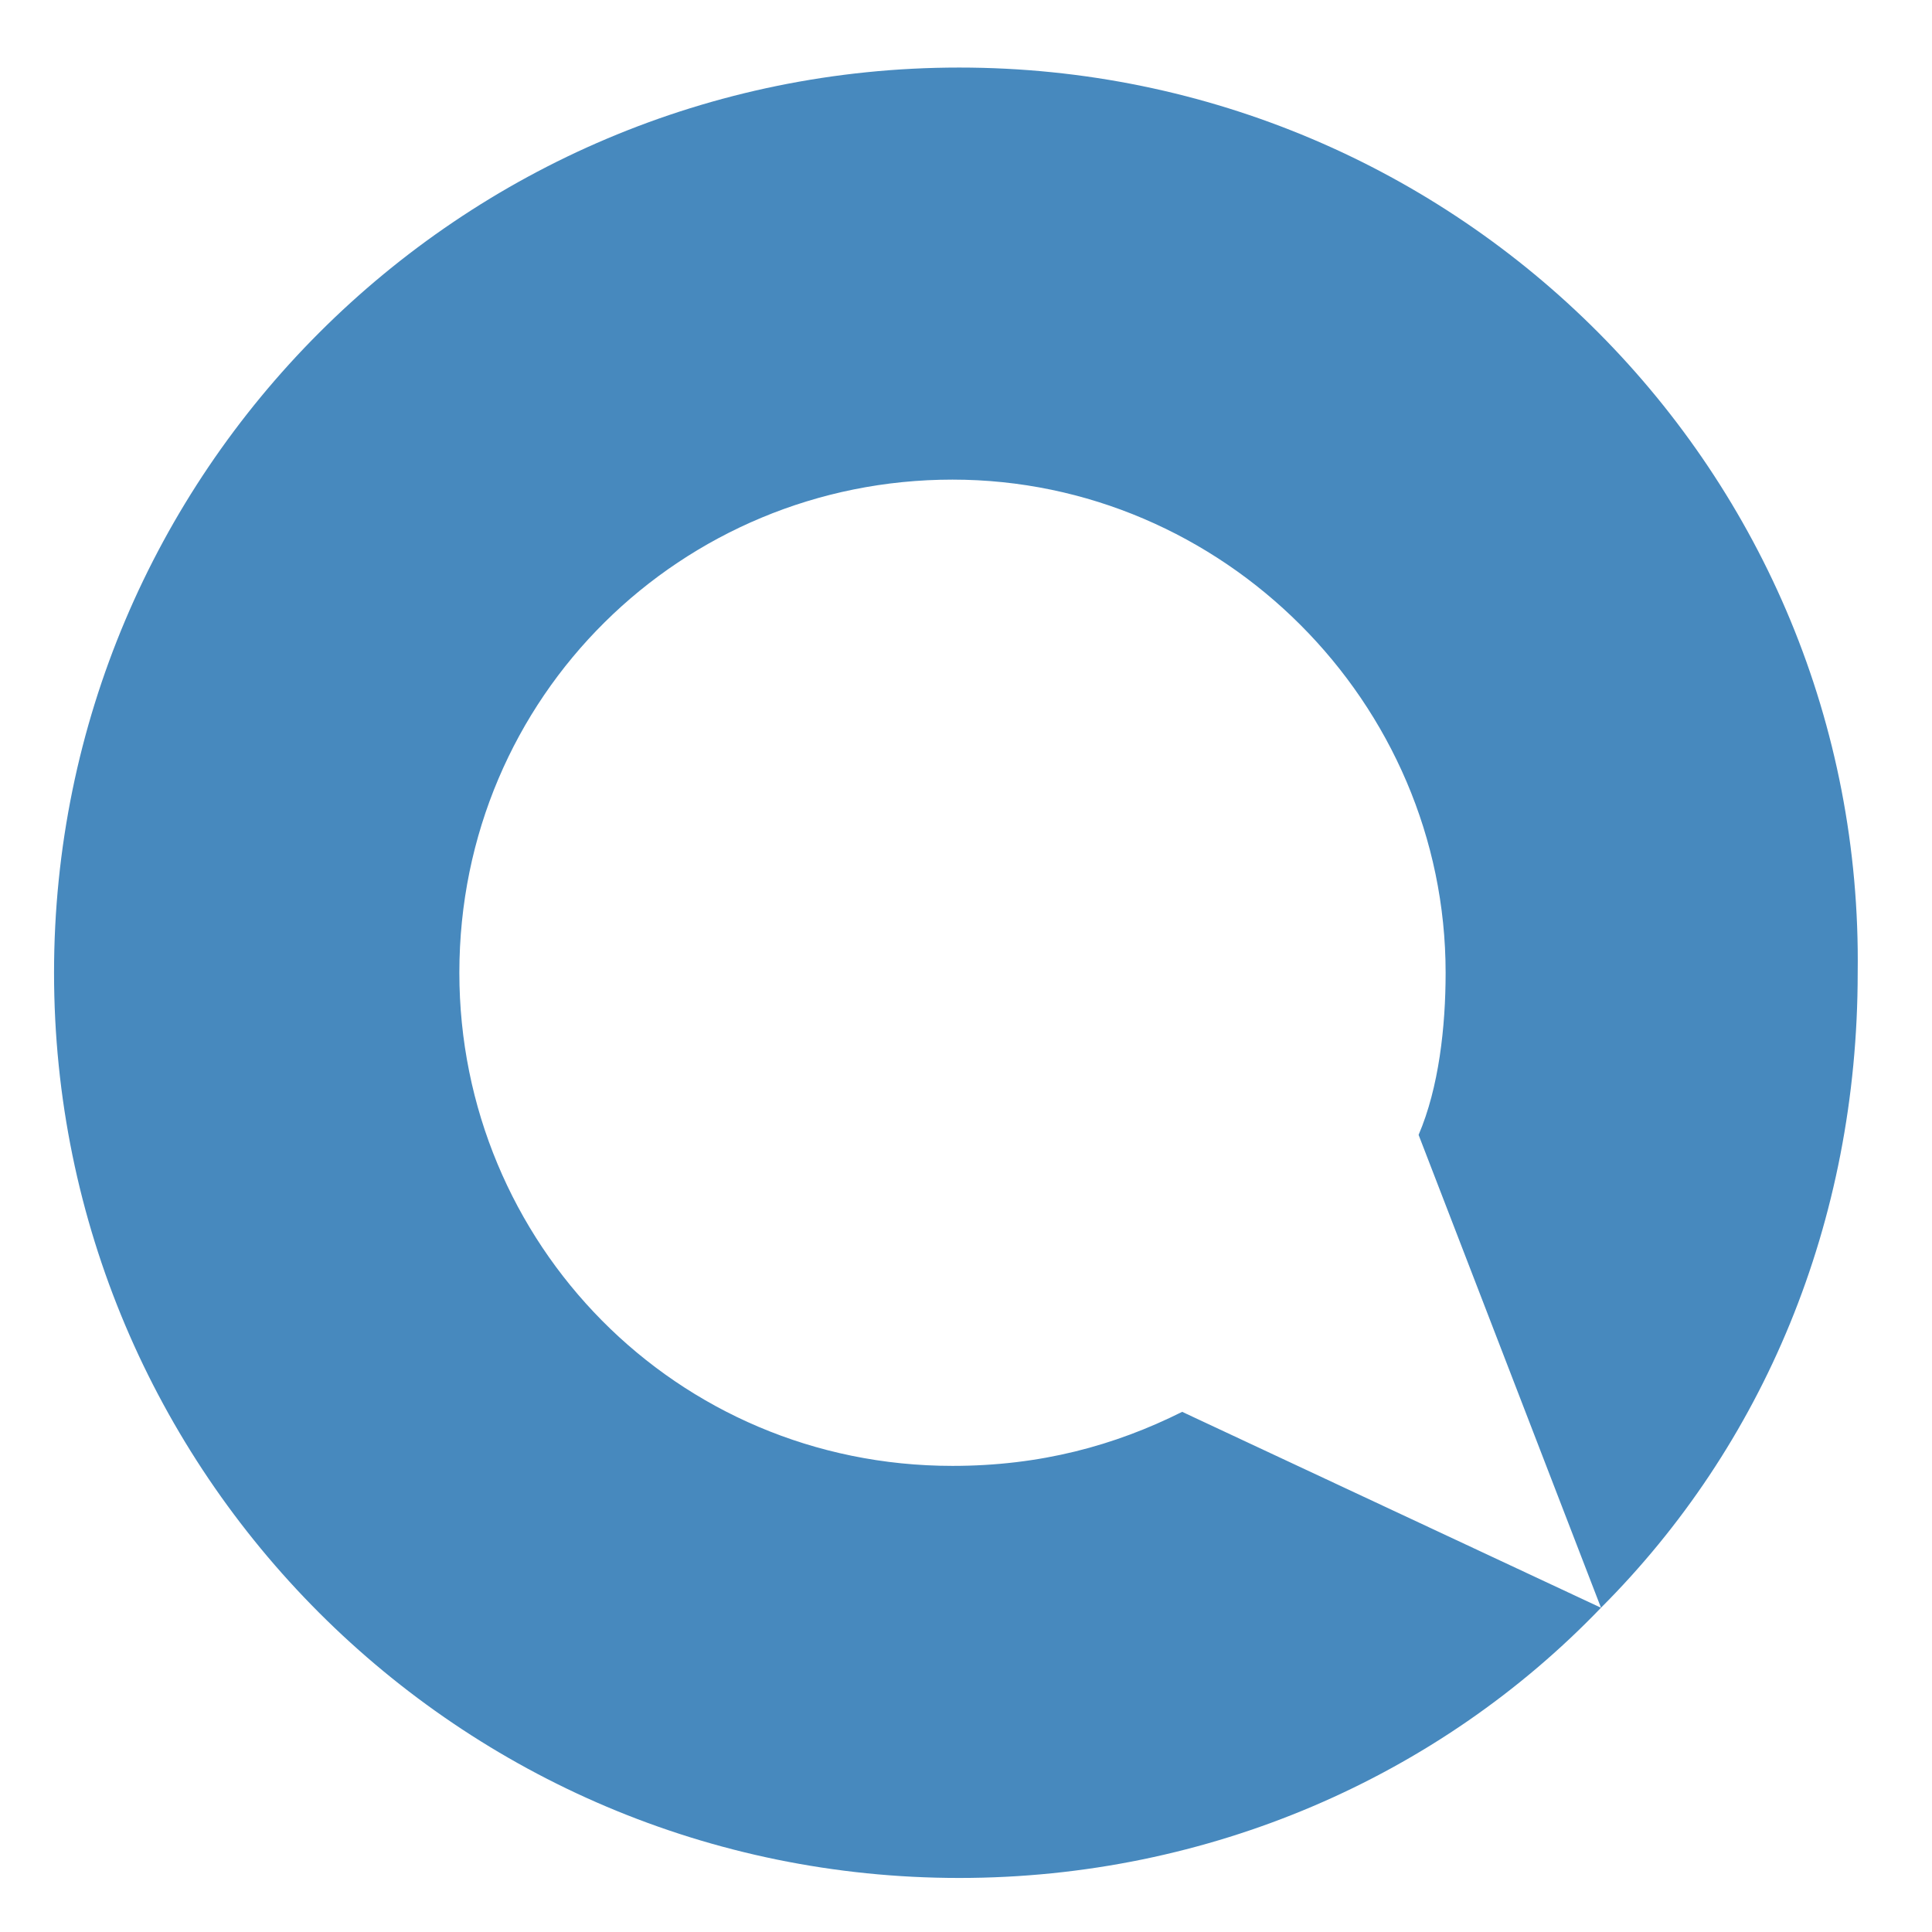
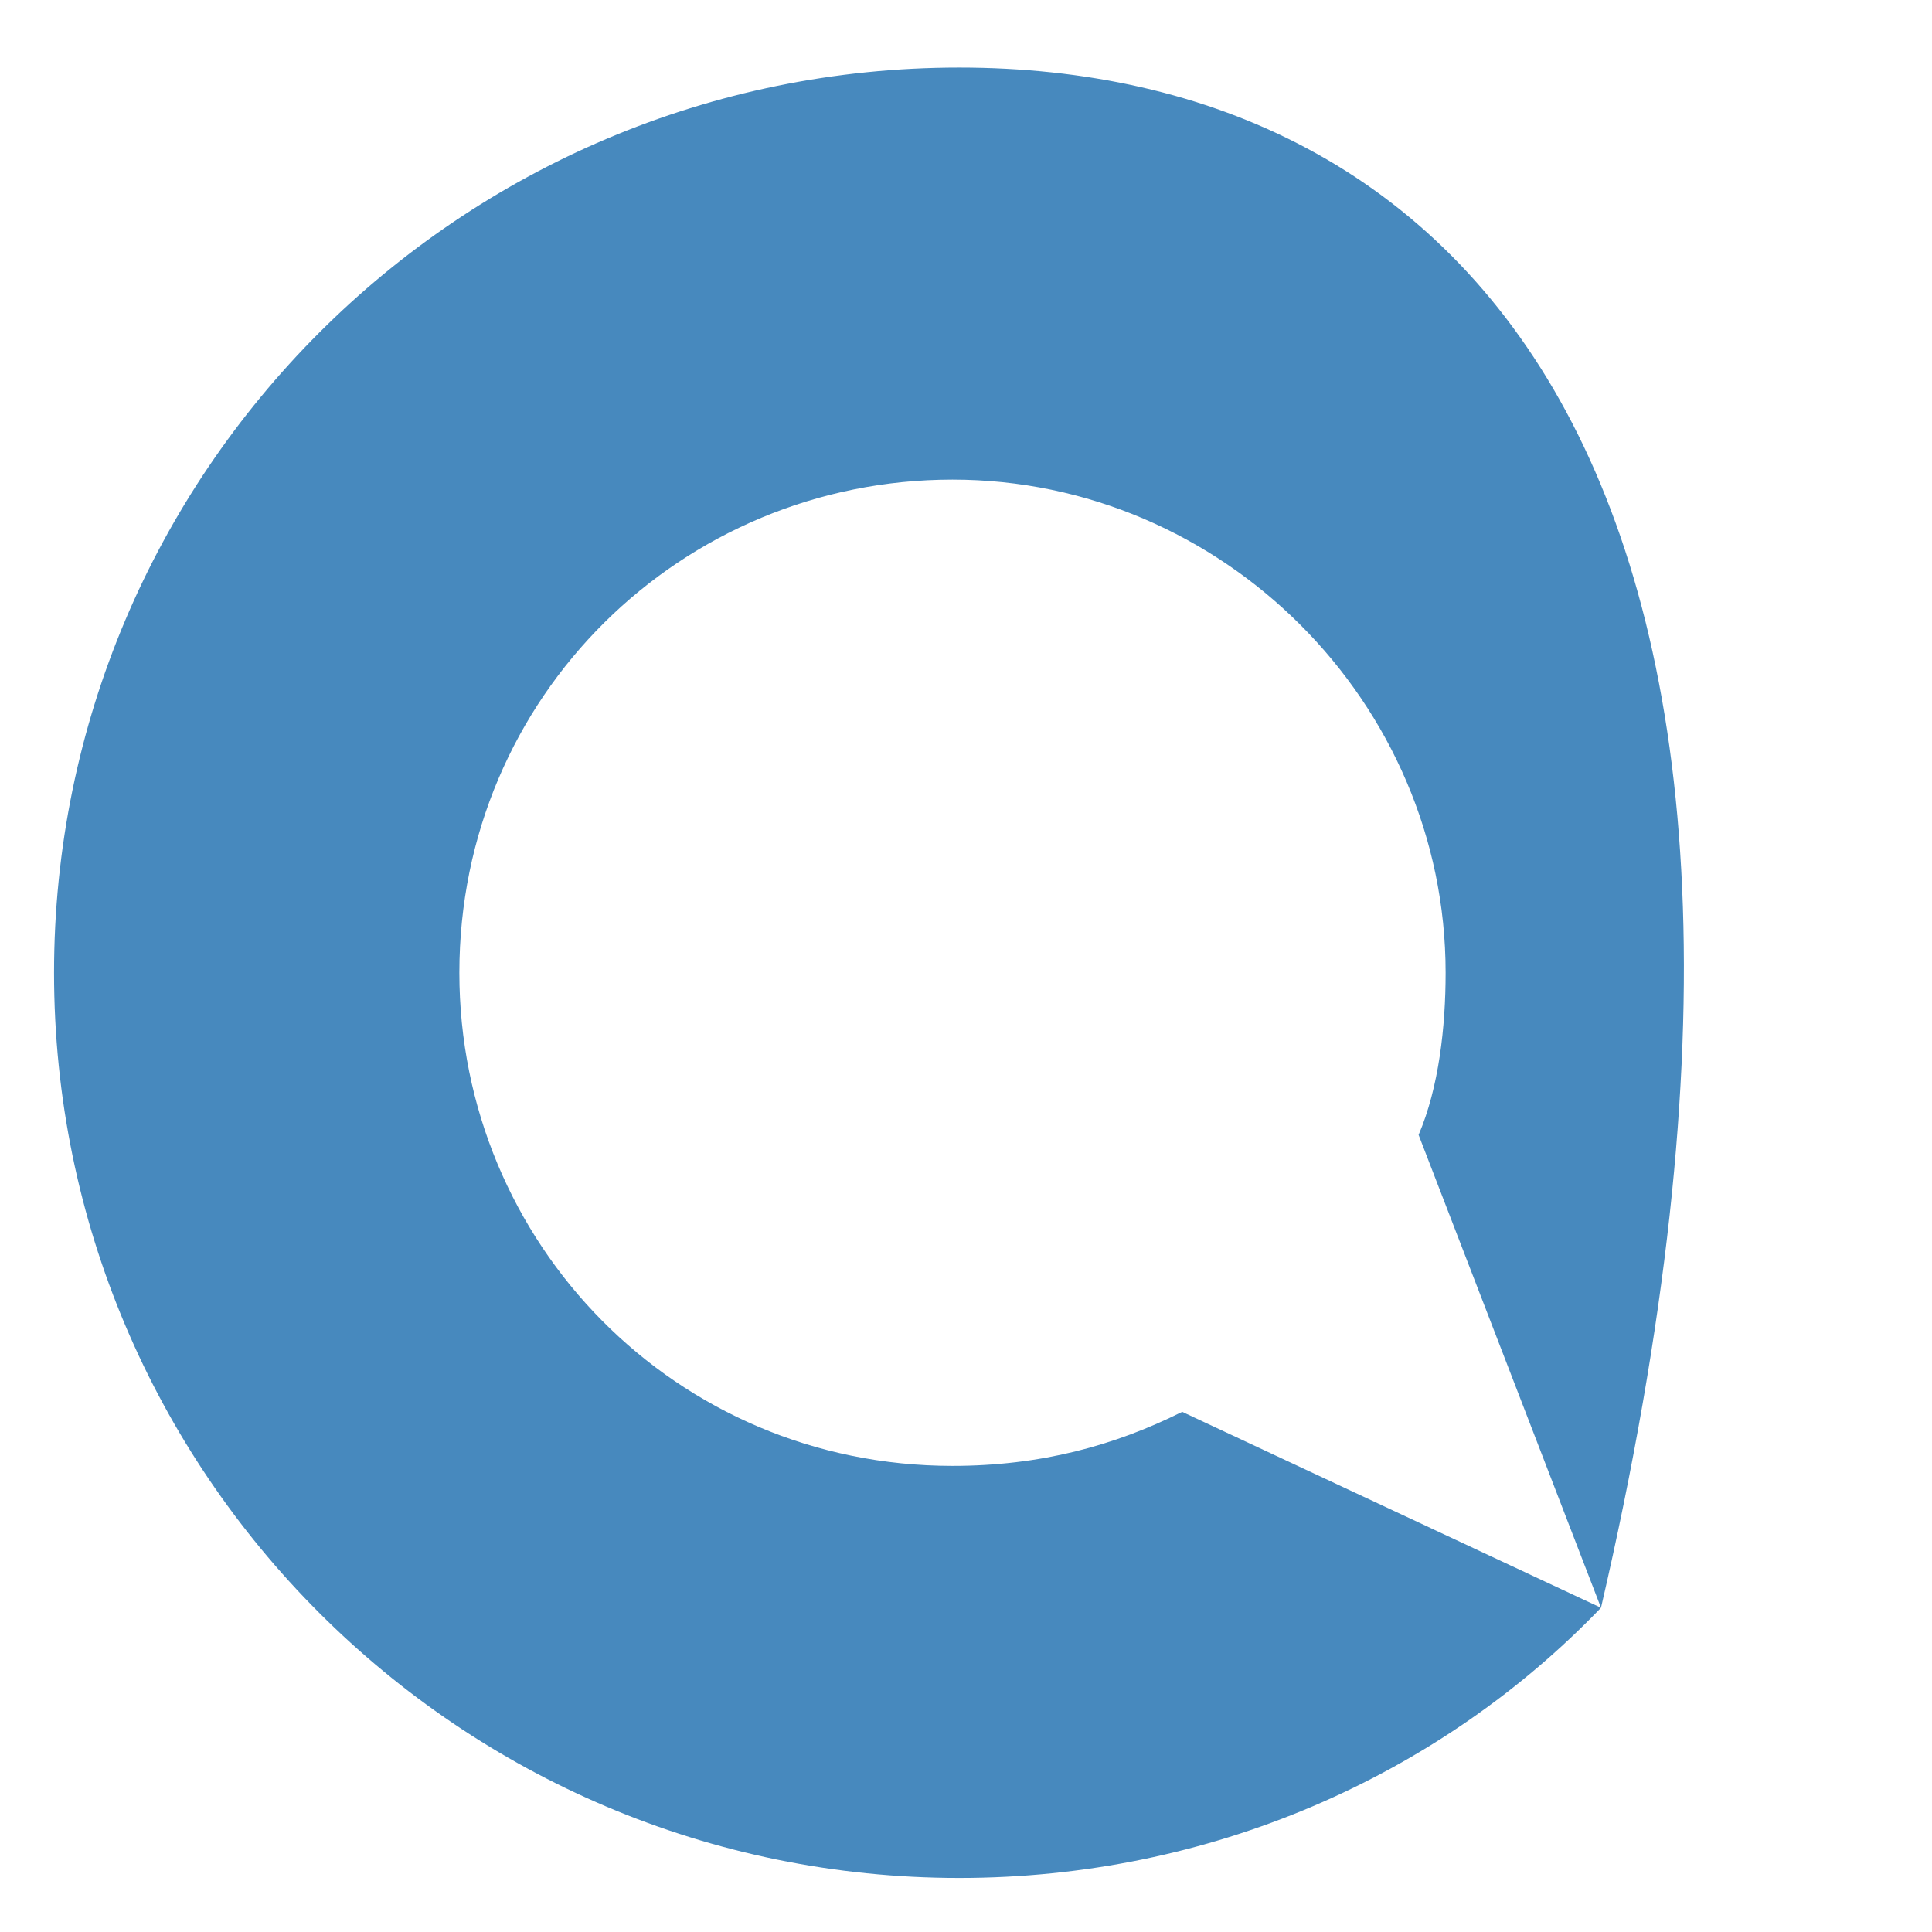
<svg xmlns="http://www.w3.org/2000/svg" version="1.1" id="Ebene_1" x="0px" y="0px" viewBox="0 0 28.6 28.6" enable-background="new 0 0 28.6 28.6" xml:space="preserve">
-   <path fill="#4789be" d="M17.5,20.9c-1,0.5-2.1,0.8-3.4,0.8c-4.1,0-7.3-3.3-7.3-7.3c0-4.1,3.3-7.3,7.3-7.3s7.3,3.3,7.3,7.3  c0,0.8-0.1,1.7-0.4,2.4l2.7,7c2.4-2.4,3.8-5.7,3.8-9.4C27.6,7,21.6,1,14.2,1S0.8,7,0.8,14.4c0,7.4,6,13.4,13.4,13.4  c3.7,0,7.1-1.5,9.5-4L17.5,20.9z" />
+   <path fill="#4789be" d="M17.5,20.9c-1,0.5-2.1,0.8-3.4,0.8c-4.1,0-7.3-3.3-7.3-7.3c0-4.1,3.3-7.3,7.3-7.3s7.3,3.3,7.3,7.3  c0,0.8-0.1,1.7-0.4,2.4l2.7,7C27.6,7,21.6,1,14.2,1S0.8,7,0.8,14.4c0,7.4,6,13.4,13.4,13.4  c3.7,0,7.1-1.5,9.5-4L17.5,20.9z" />
</svg>